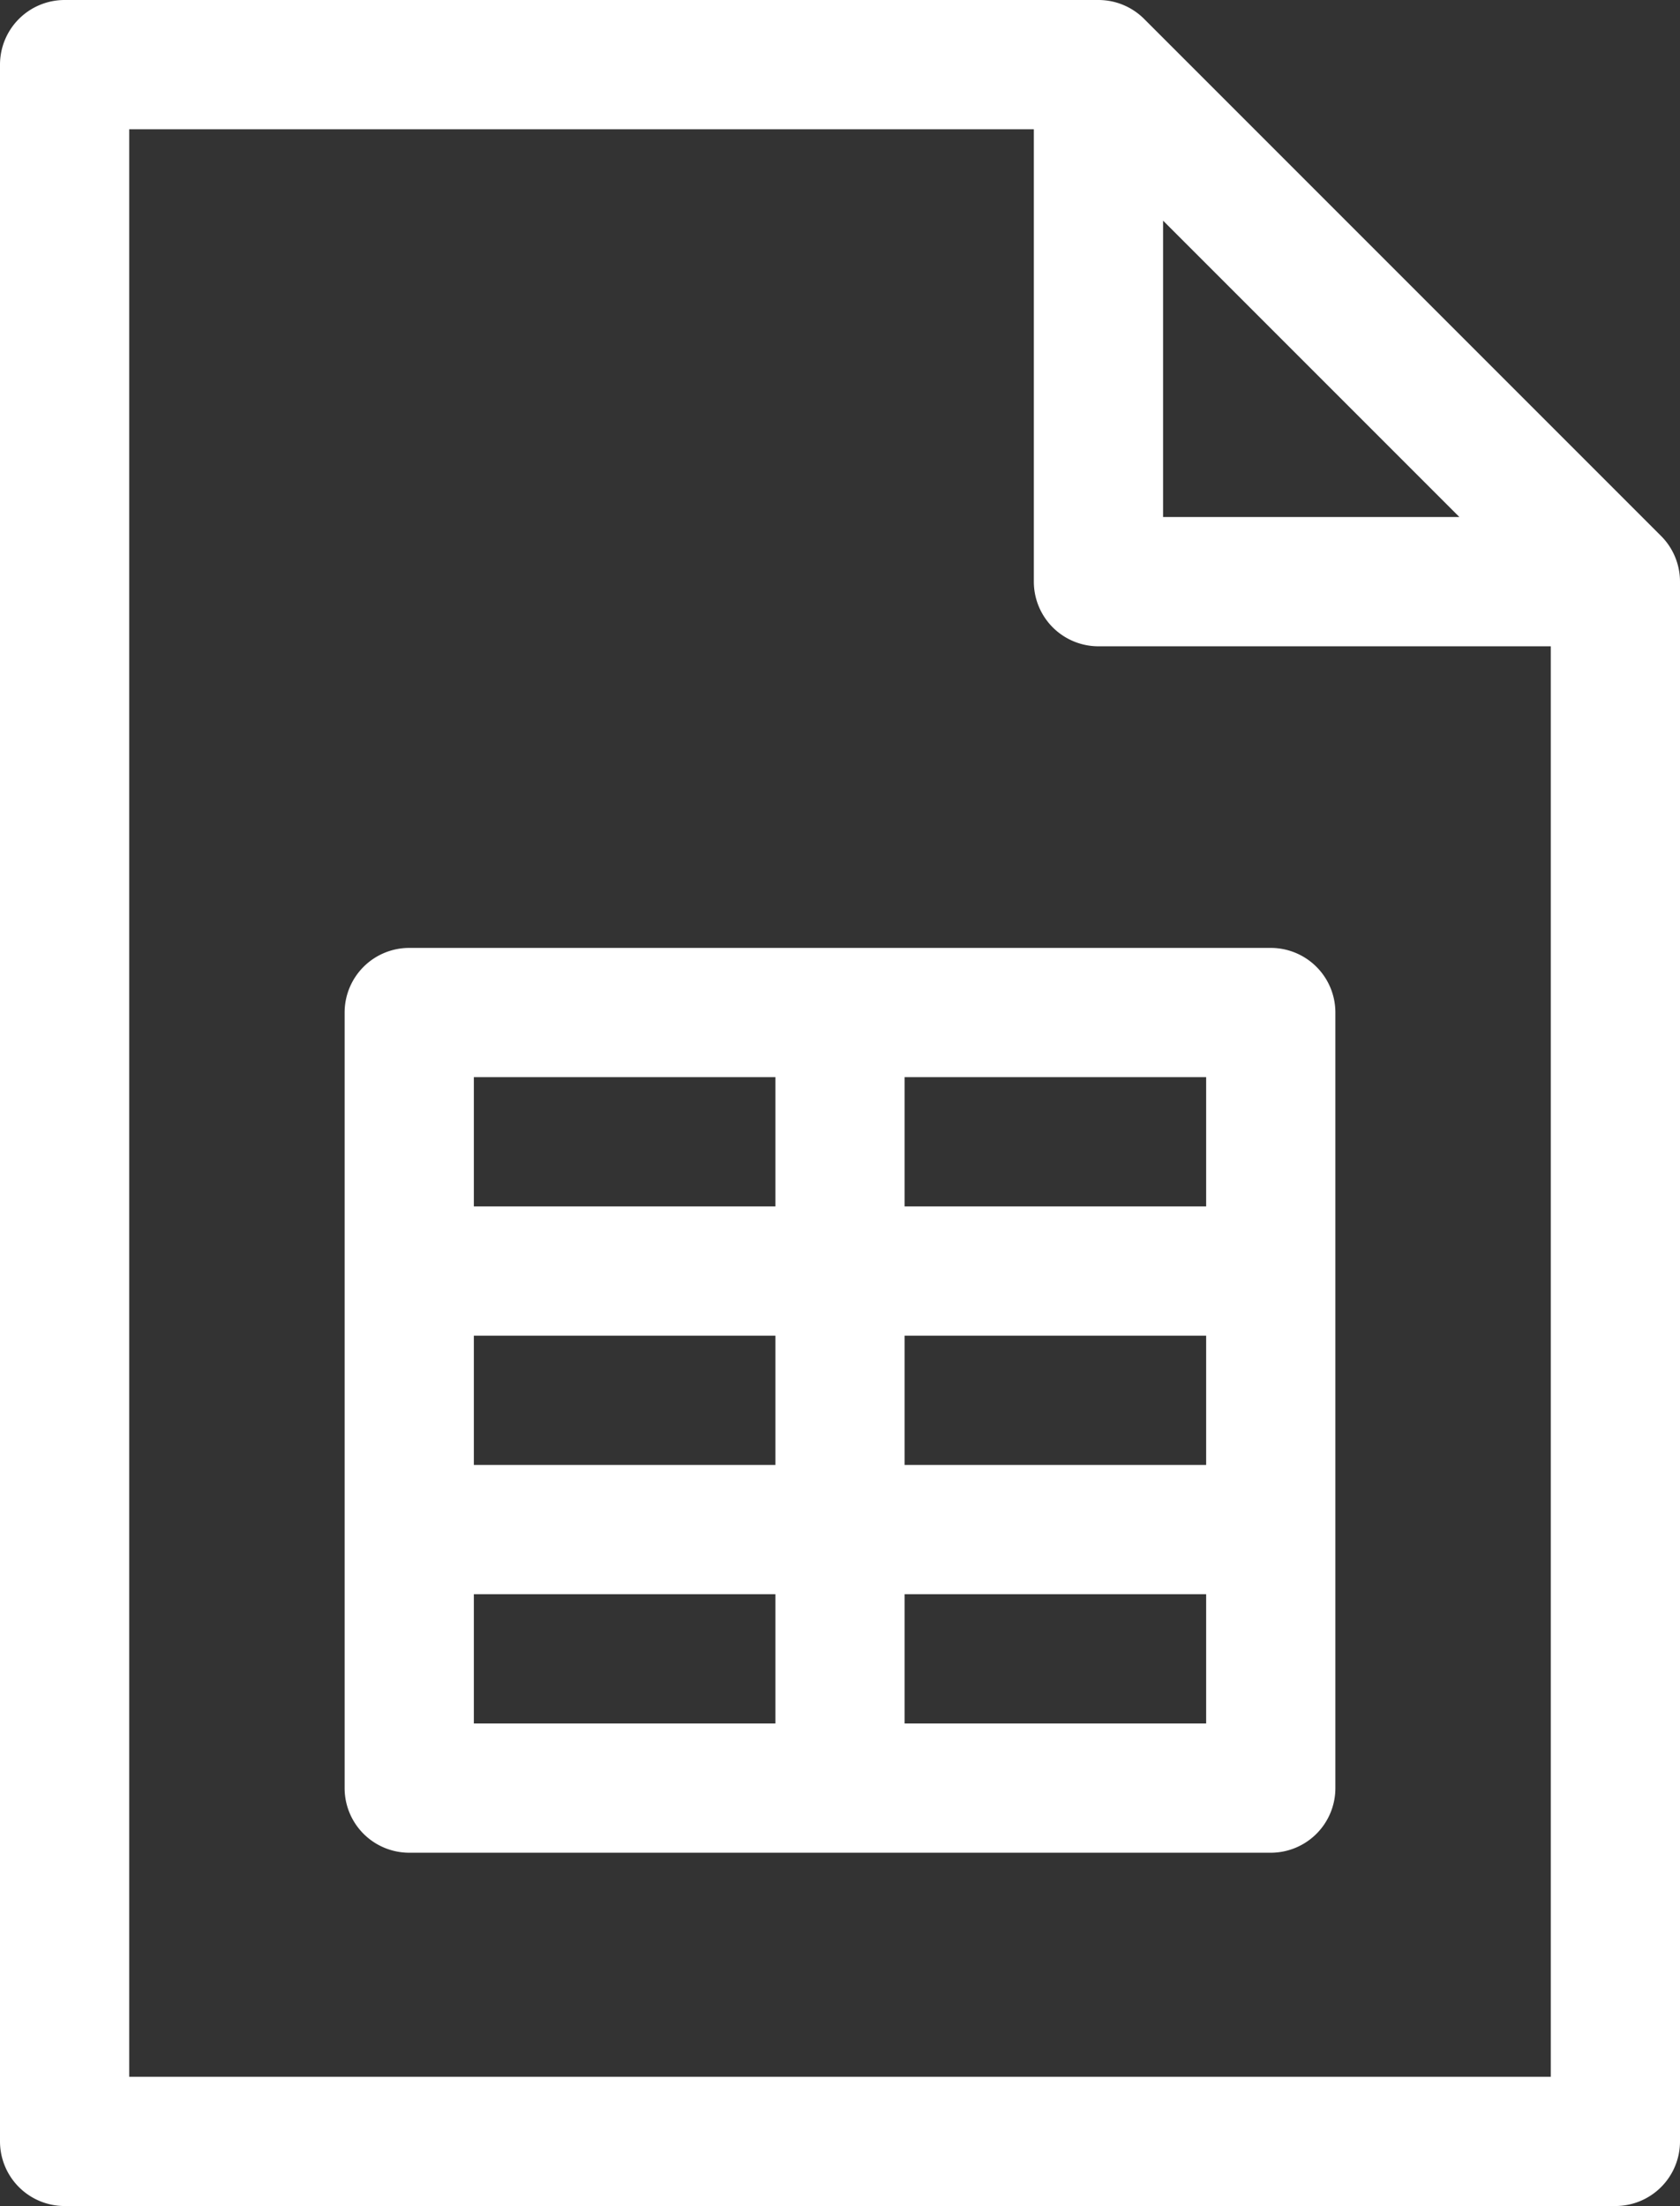
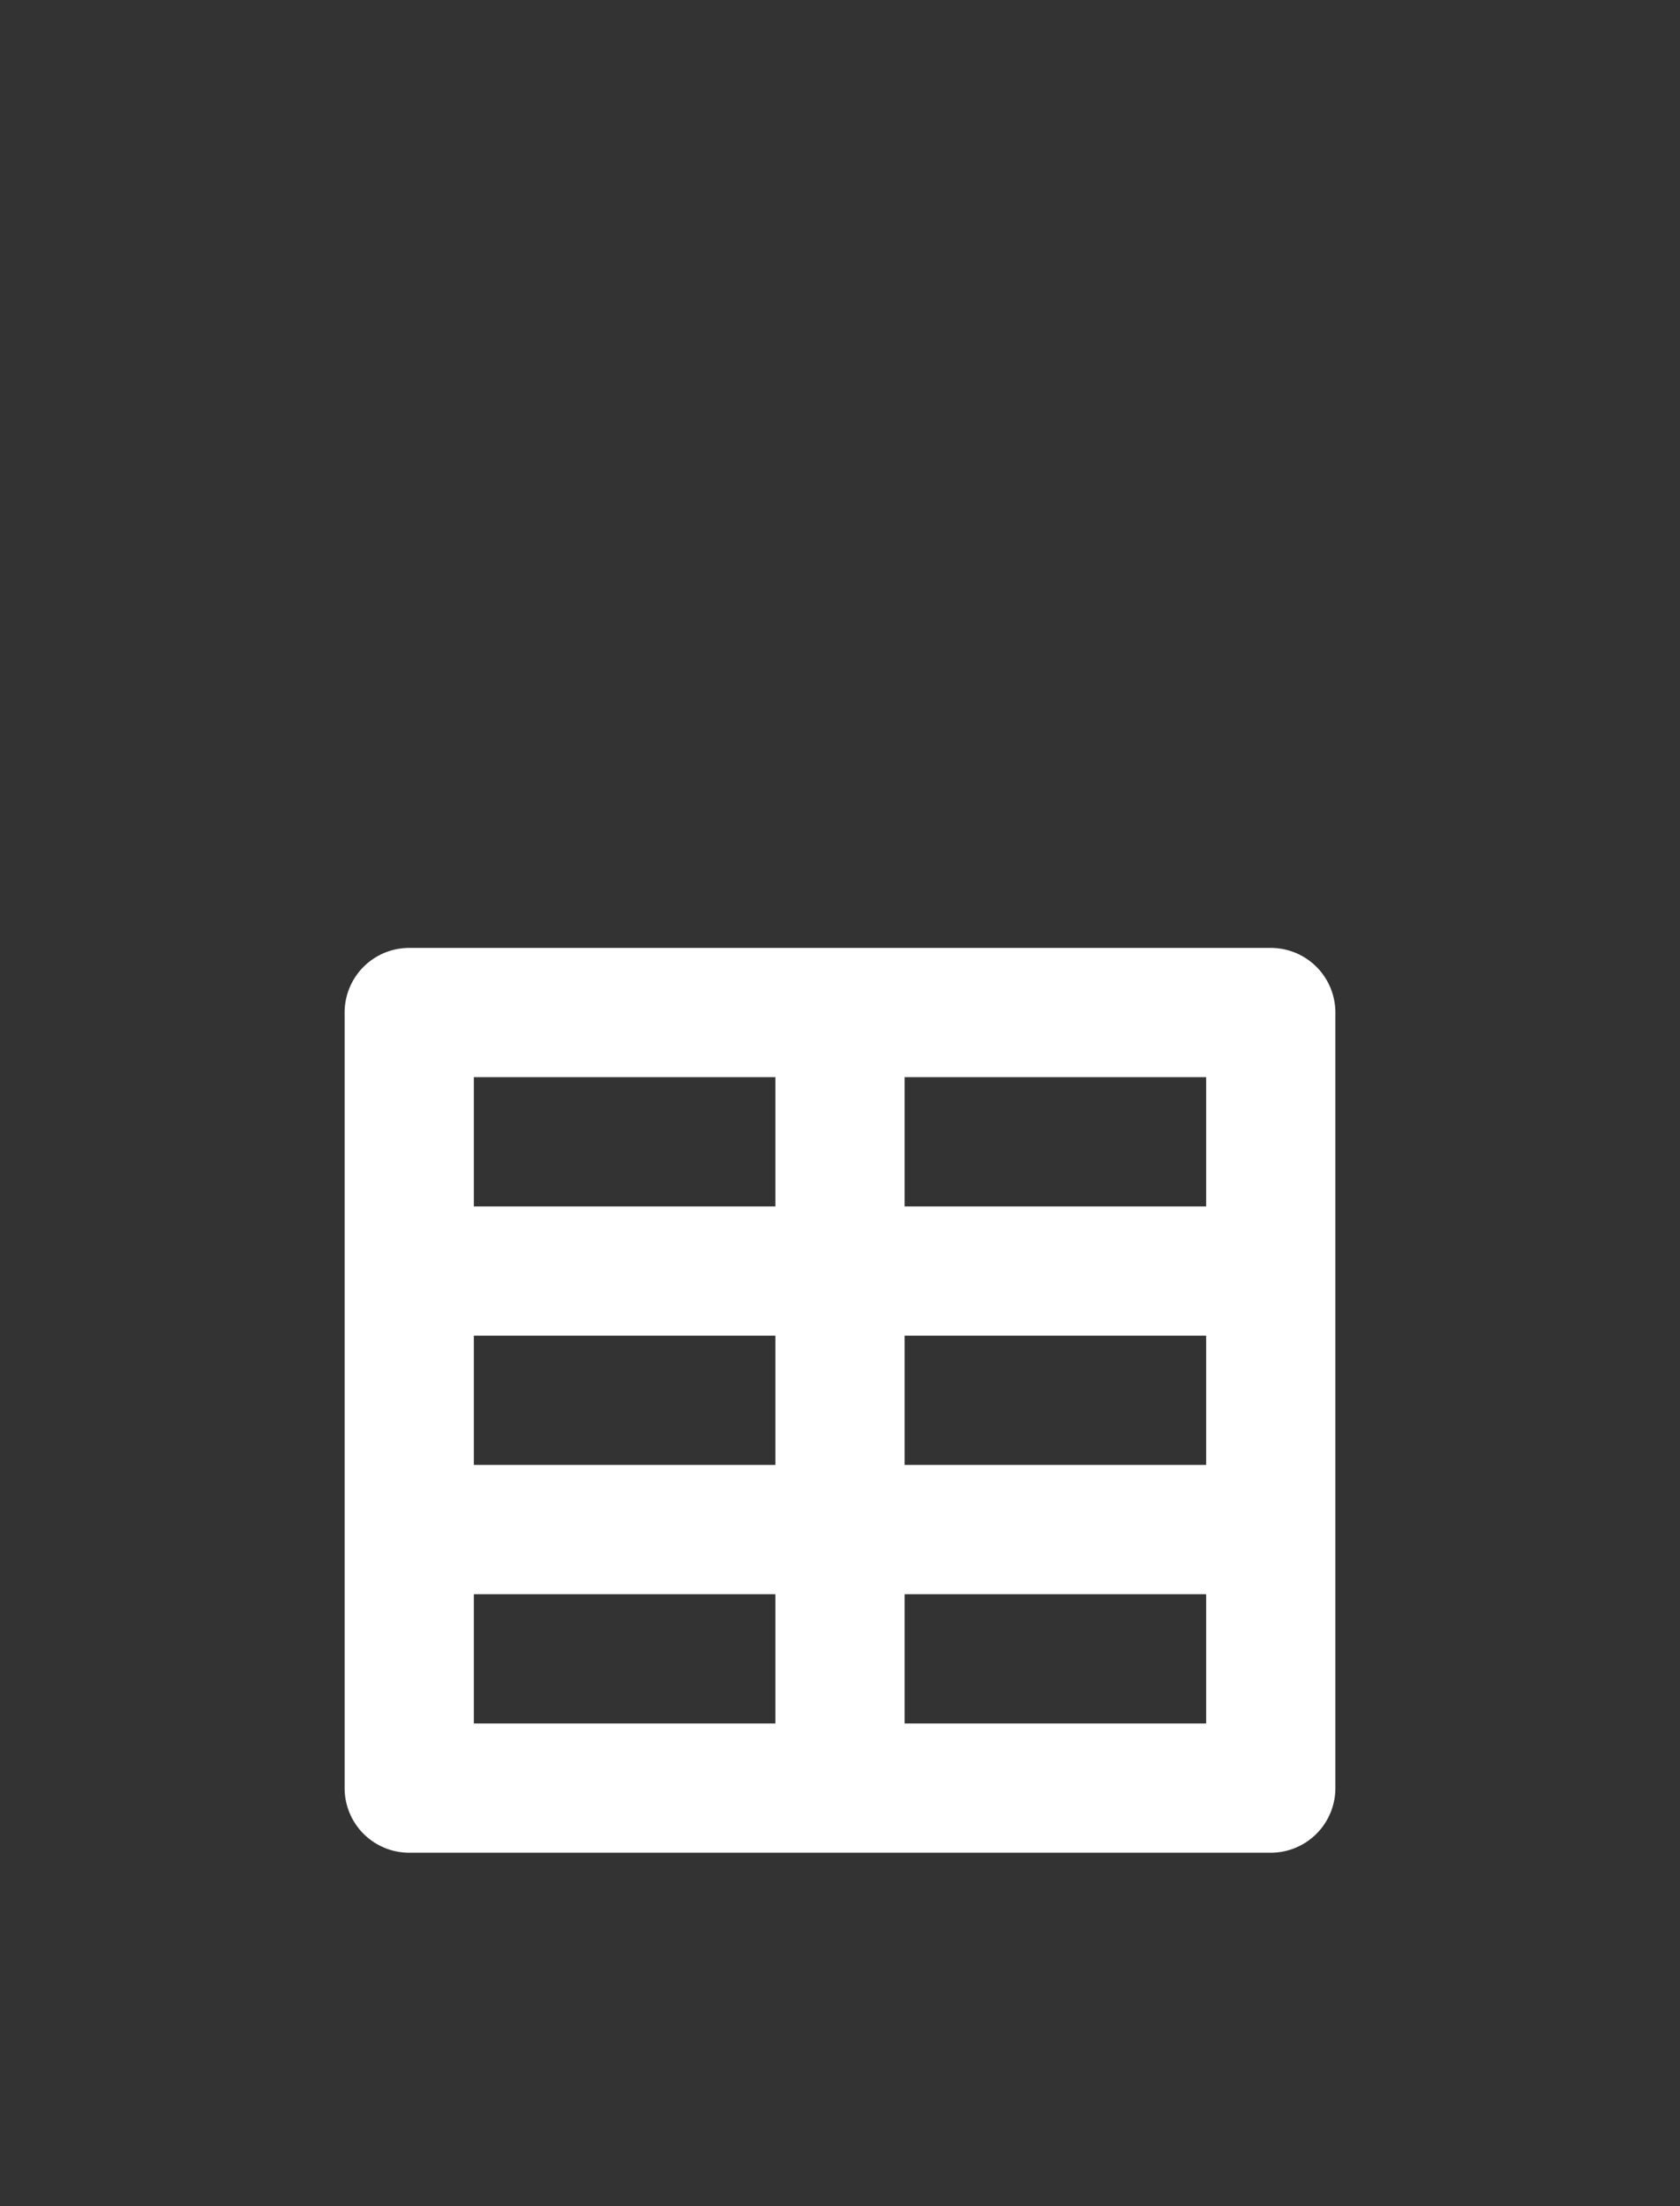
<svg xmlns="http://www.w3.org/2000/svg" id="Group_288" data-name="Group 288" width="107.824" height="141.553" viewBox="0 0 107.824 141.553">
  <rect x="0" y="0" width="107.824" height="141.553" fill="#333333" stroke="none" />
-   <path id="Path_210" data-name="Path 210" d="M167.609,34.391,134.432,1.215A4.145,4.145,0,0,0,131.5,0H65.147A4.147,4.147,0,0,0,61,4.147V137.406a4.147,4.147,0,0,0,4.147,4.147h99.53a4.147,4.147,0,0,0,4.147-4.147V37.324A4.145,4.145,0,0,0,167.609,34.391Zm-12.944-1.215H135.647V14.159ZM69.294,133.259V8.294h58.059V37.324a4.147,4.147,0,0,0,4.147,4.147H160.53v91.788Z" transform="translate(-61 0)" fill="#fff" />
  <path id="Path_211" data-name="Path 211" d="M200.441,220H145.147A4.147,4.147,0,0,0,141,224.147v49.765a4.147,4.147,0,0,0,4.147,4.147h55.294a4.147,4.147,0,0,0,4.147-4.147V224.147A4.147,4.147,0,0,0,200.441,220Zm-51.147,24.882h19.353v8.294H149.294Zm27.647,0h19.353v8.294H176.941Zm19.353-8.294H176.941v-8.294h19.353Zm-27.647-8.294v8.294H149.294v-8.294Zm-19.353,33.177h19.353v8.294H149.294Zm27.647,8.294v-8.294h19.353v8.294Z" transform="translate(-118.882 -159.176)" fill="#fff" />
</svg>